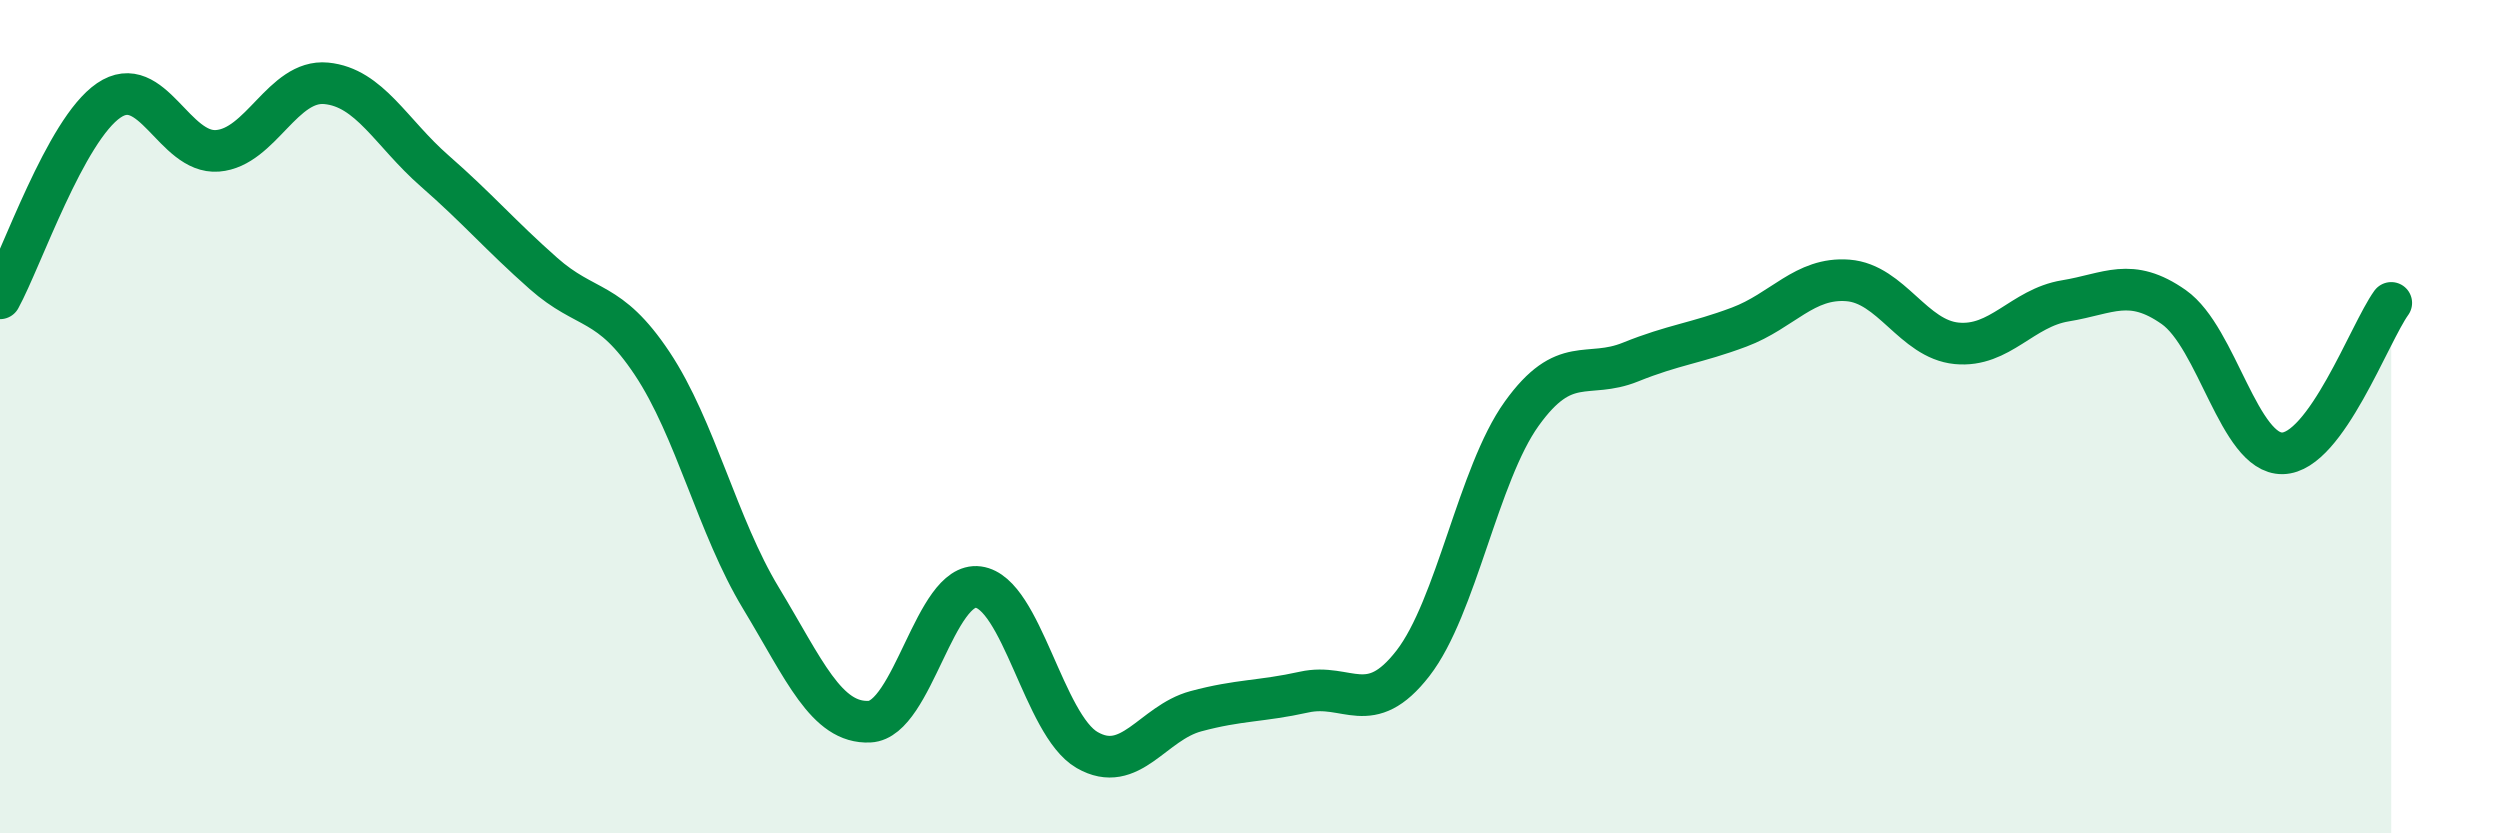
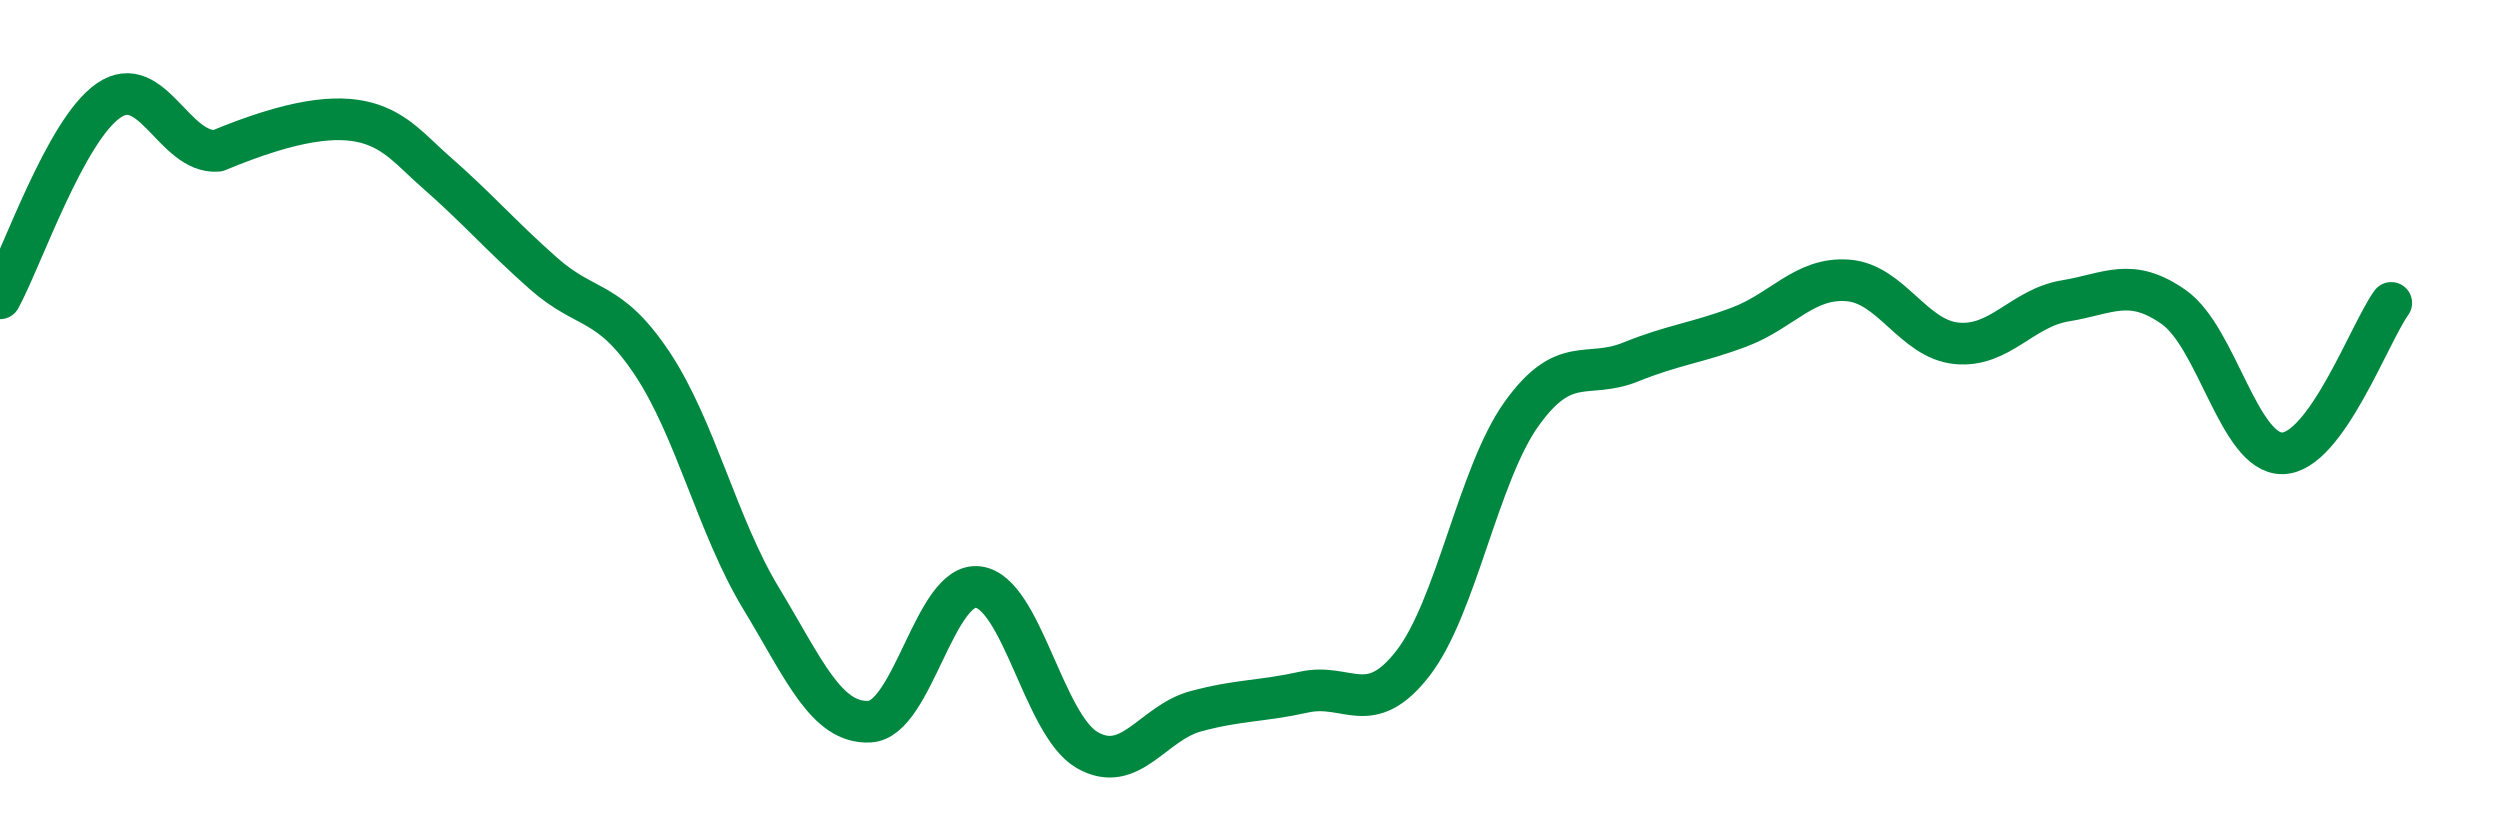
<svg xmlns="http://www.w3.org/2000/svg" width="60" height="20" viewBox="0 0 60 20">
-   <path d="M 0,7.16 C 0.52,6.21 1.57,3.12 2.61,2.41 C 3.65,1.7 4.18,3.7 5.22,3.62 C 6.26,3.54 6.79,1.9 7.83,2 C 8.87,2.1 9.39,3.19 10.43,4.1 C 11.47,5.01 12,5.64 13.04,6.56 C 14.08,7.48 14.61,7.16 15.65,8.72 C 16.69,10.28 17.22,12.63 18.26,14.35 C 19.3,16.07 19.83,17.37 20.87,17.32 C 21.91,17.27 22.44,13.95 23.48,14.09 C 24.52,14.23 25.05,17.4 26.09,18 C 27.13,18.6 27.66,17.35 28.7,17.07 C 29.74,16.79 30.26,16.84 31.3,16.61 C 32.34,16.38 32.87,17.26 33.91,15.92 C 34.95,14.58 35.48,11.38 36.52,9.93 C 37.56,8.48 38.09,9.11 39.13,8.69 C 40.17,8.27 40.7,8.24 41.74,7.85 C 42.78,7.46 43.31,6.65 44.35,6.73 C 45.39,6.81 45.92,8.14 46.96,8.24 C 48,8.34 48.53,7.39 49.57,7.22 C 50.61,7.05 51.13,6.64 52.17,7.37 C 53.21,8.1 53.74,10.9 54.78,10.88 C 55.82,10.86 56.87,7.99 57.39,7.27L57.39 20L0 20Z" fill="#008740" opacity="0.1" stroke-linecap="round" stroke-linejoin="round" />
-   <path d="M 0,7.16 C 0.52,6.21 1.57,3.12 2.61,2.41 C 3.65,1.7 4.18,3.7 5.22,3.62 C 6.26,3.54 6.79,1.9 7.83,2 C 8.87,2.1 9.39,3.19 10.43,4.1 C 11.47,5.01 12,5.64 13.04,6.56 C 14.08,7.48 14.61,7.16 15.65,8.72 C 16.69,10.28 17.22,12.63 18.26,14.35 C 19.3,16.07 19.83,17.37 20.87,17.32 C 21.91,17.27 22.44,13.95 23.48,14.09 C 24.52,14.23 25.05,17.4 26.09,18 C 27.13,18.6 27.66,17.35 28.7,17.07 C 29.74,16.79 30.26,16.84 31.3,16.61 C 32.34,16.38 32.87,17.26 33.91,15.92 C 34.95,14.58 35.48,11.38 36.52,9.93 C 37.56,8.48 38.09,9.11 39.13,8.69 C 40.17,8.27 40.7,8.24 41.74,7.85 C 42.78,7.46 43.31,6.65 44.35,6.73 C 45.39,6.81 45.92,8.14 46.96,8.24 C 48,8.34 48.53,7.39 49.57,7.22 C 50.61,7.05 51.13,6.64 52.17,7.37 C 53.21,8.1 53.74,10.9 54.78,10.88 C 55.82,10.86 56.87,7.99 57.39,7.27" stroke="#008740" stroke-width="1" fill="none" stroke-linecap="round" stroke-linejoin="round" />
+   <path d="M 0,7.16 C 0.52,6.21 1.57,3.12 2.61,2.41 C 3.65,1.7 4.18,3.7 5.22,3.62 C 8.87,2.1 9.39,3.19 10.43,4.1 C 11.47,5.01 12,5.64 13.04,6.56 C 14.08,7.48 14.61,7.16 15.65,8.72 C 16.69,10.28 17.22,12.63 18.26,14.35 C 19.3,16.07 19.83,17.37 20.87,17.32 C 21.91,17.27 22.44,13.95 23.48,14.09 C 24.52,14.23 25.05,17.4 26.09,18 C 27.13,18.6 27.66,17.35 28.7,17.07 C 29.74,16.79 30.26,16.84 31.3,16.61 C 32.34,16.38 32.87,17.26 33.91,15.92 C 34.95,14.58 35.48,11.38 36.52,9.93 C 37.56,8.48 38.09,9.11 39.13,8.69 C 40.17,8.27 40.7,8.24 41.74,7.85 C 42.78,7.46 43.31,6.65 44.35,6.73 C 45.39,6.81 45.92,8.14 46.96,8.24 C 48,8.34 48.53,7.39 49.57,7.22 C 50.61,7.05 51.13,6.64 52.17,7.37 C 53.21,8.1 53.74,10.9 54.78,10.88 C 55.82,10.86 56.87,7.99 57.39,7.27" stroke="#008740" stroke-width="1" fill="none" stroke-linecap="round" stroke-linejoin="round" />
</svg>